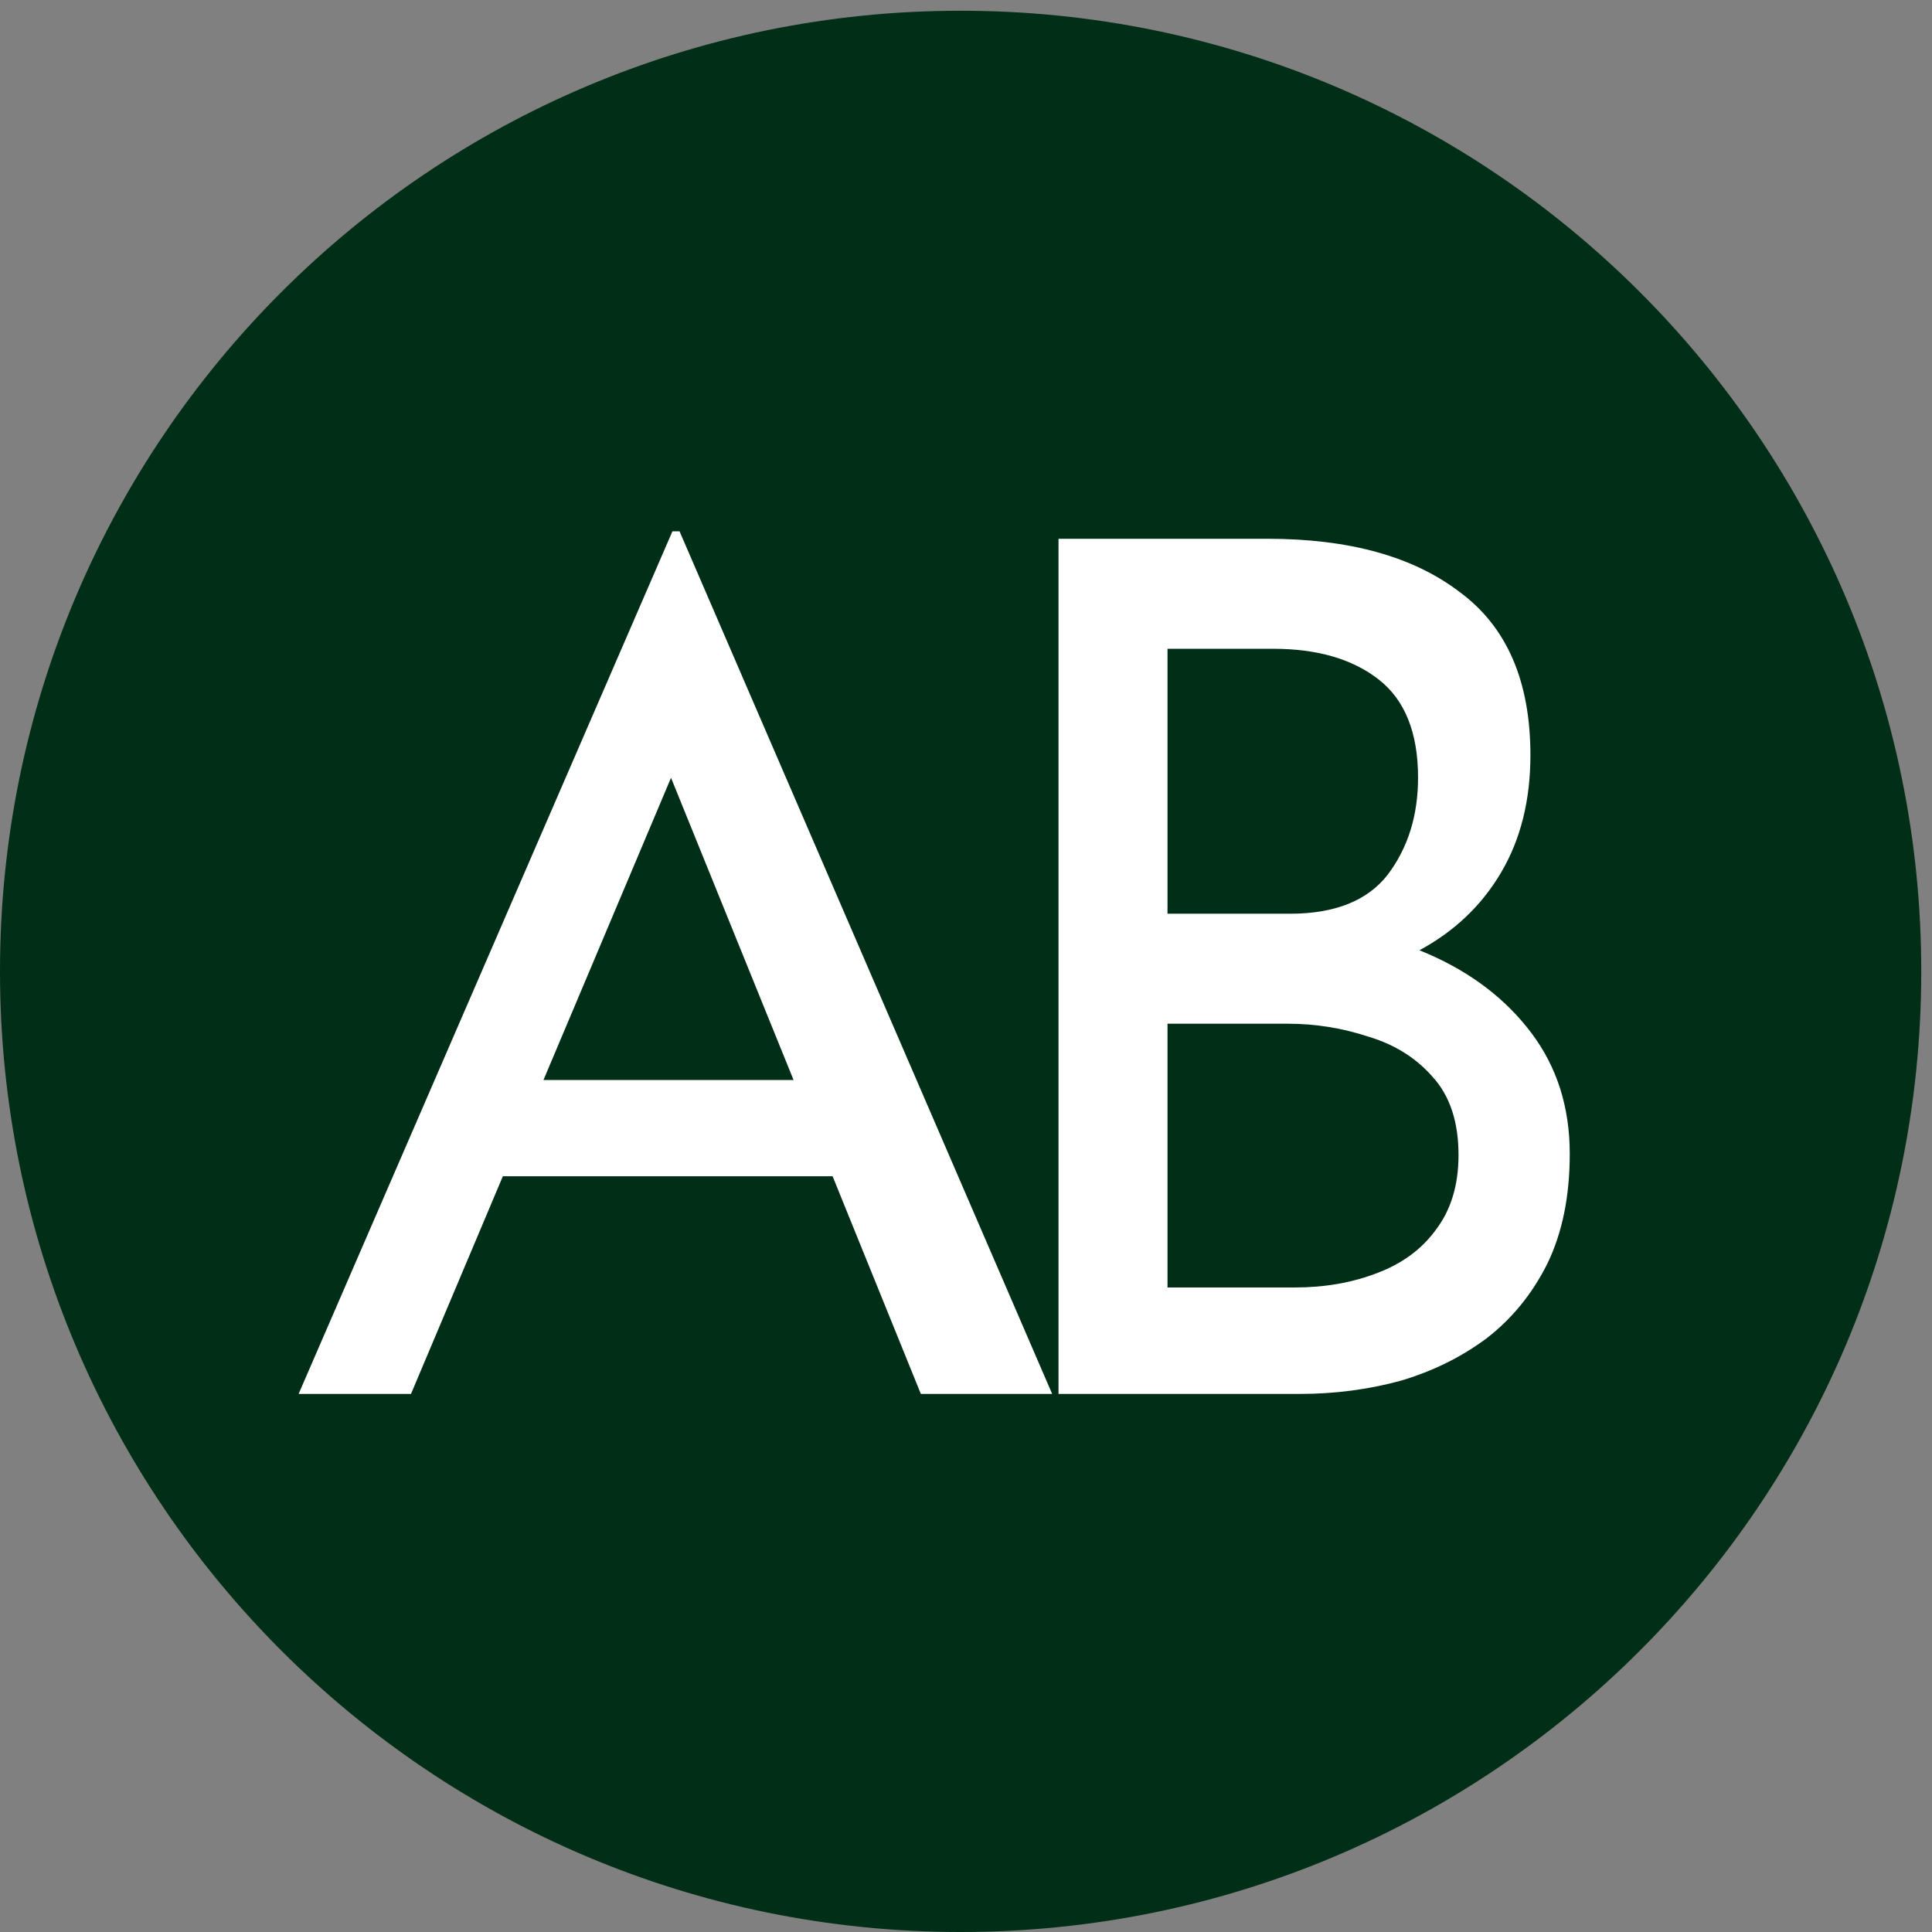
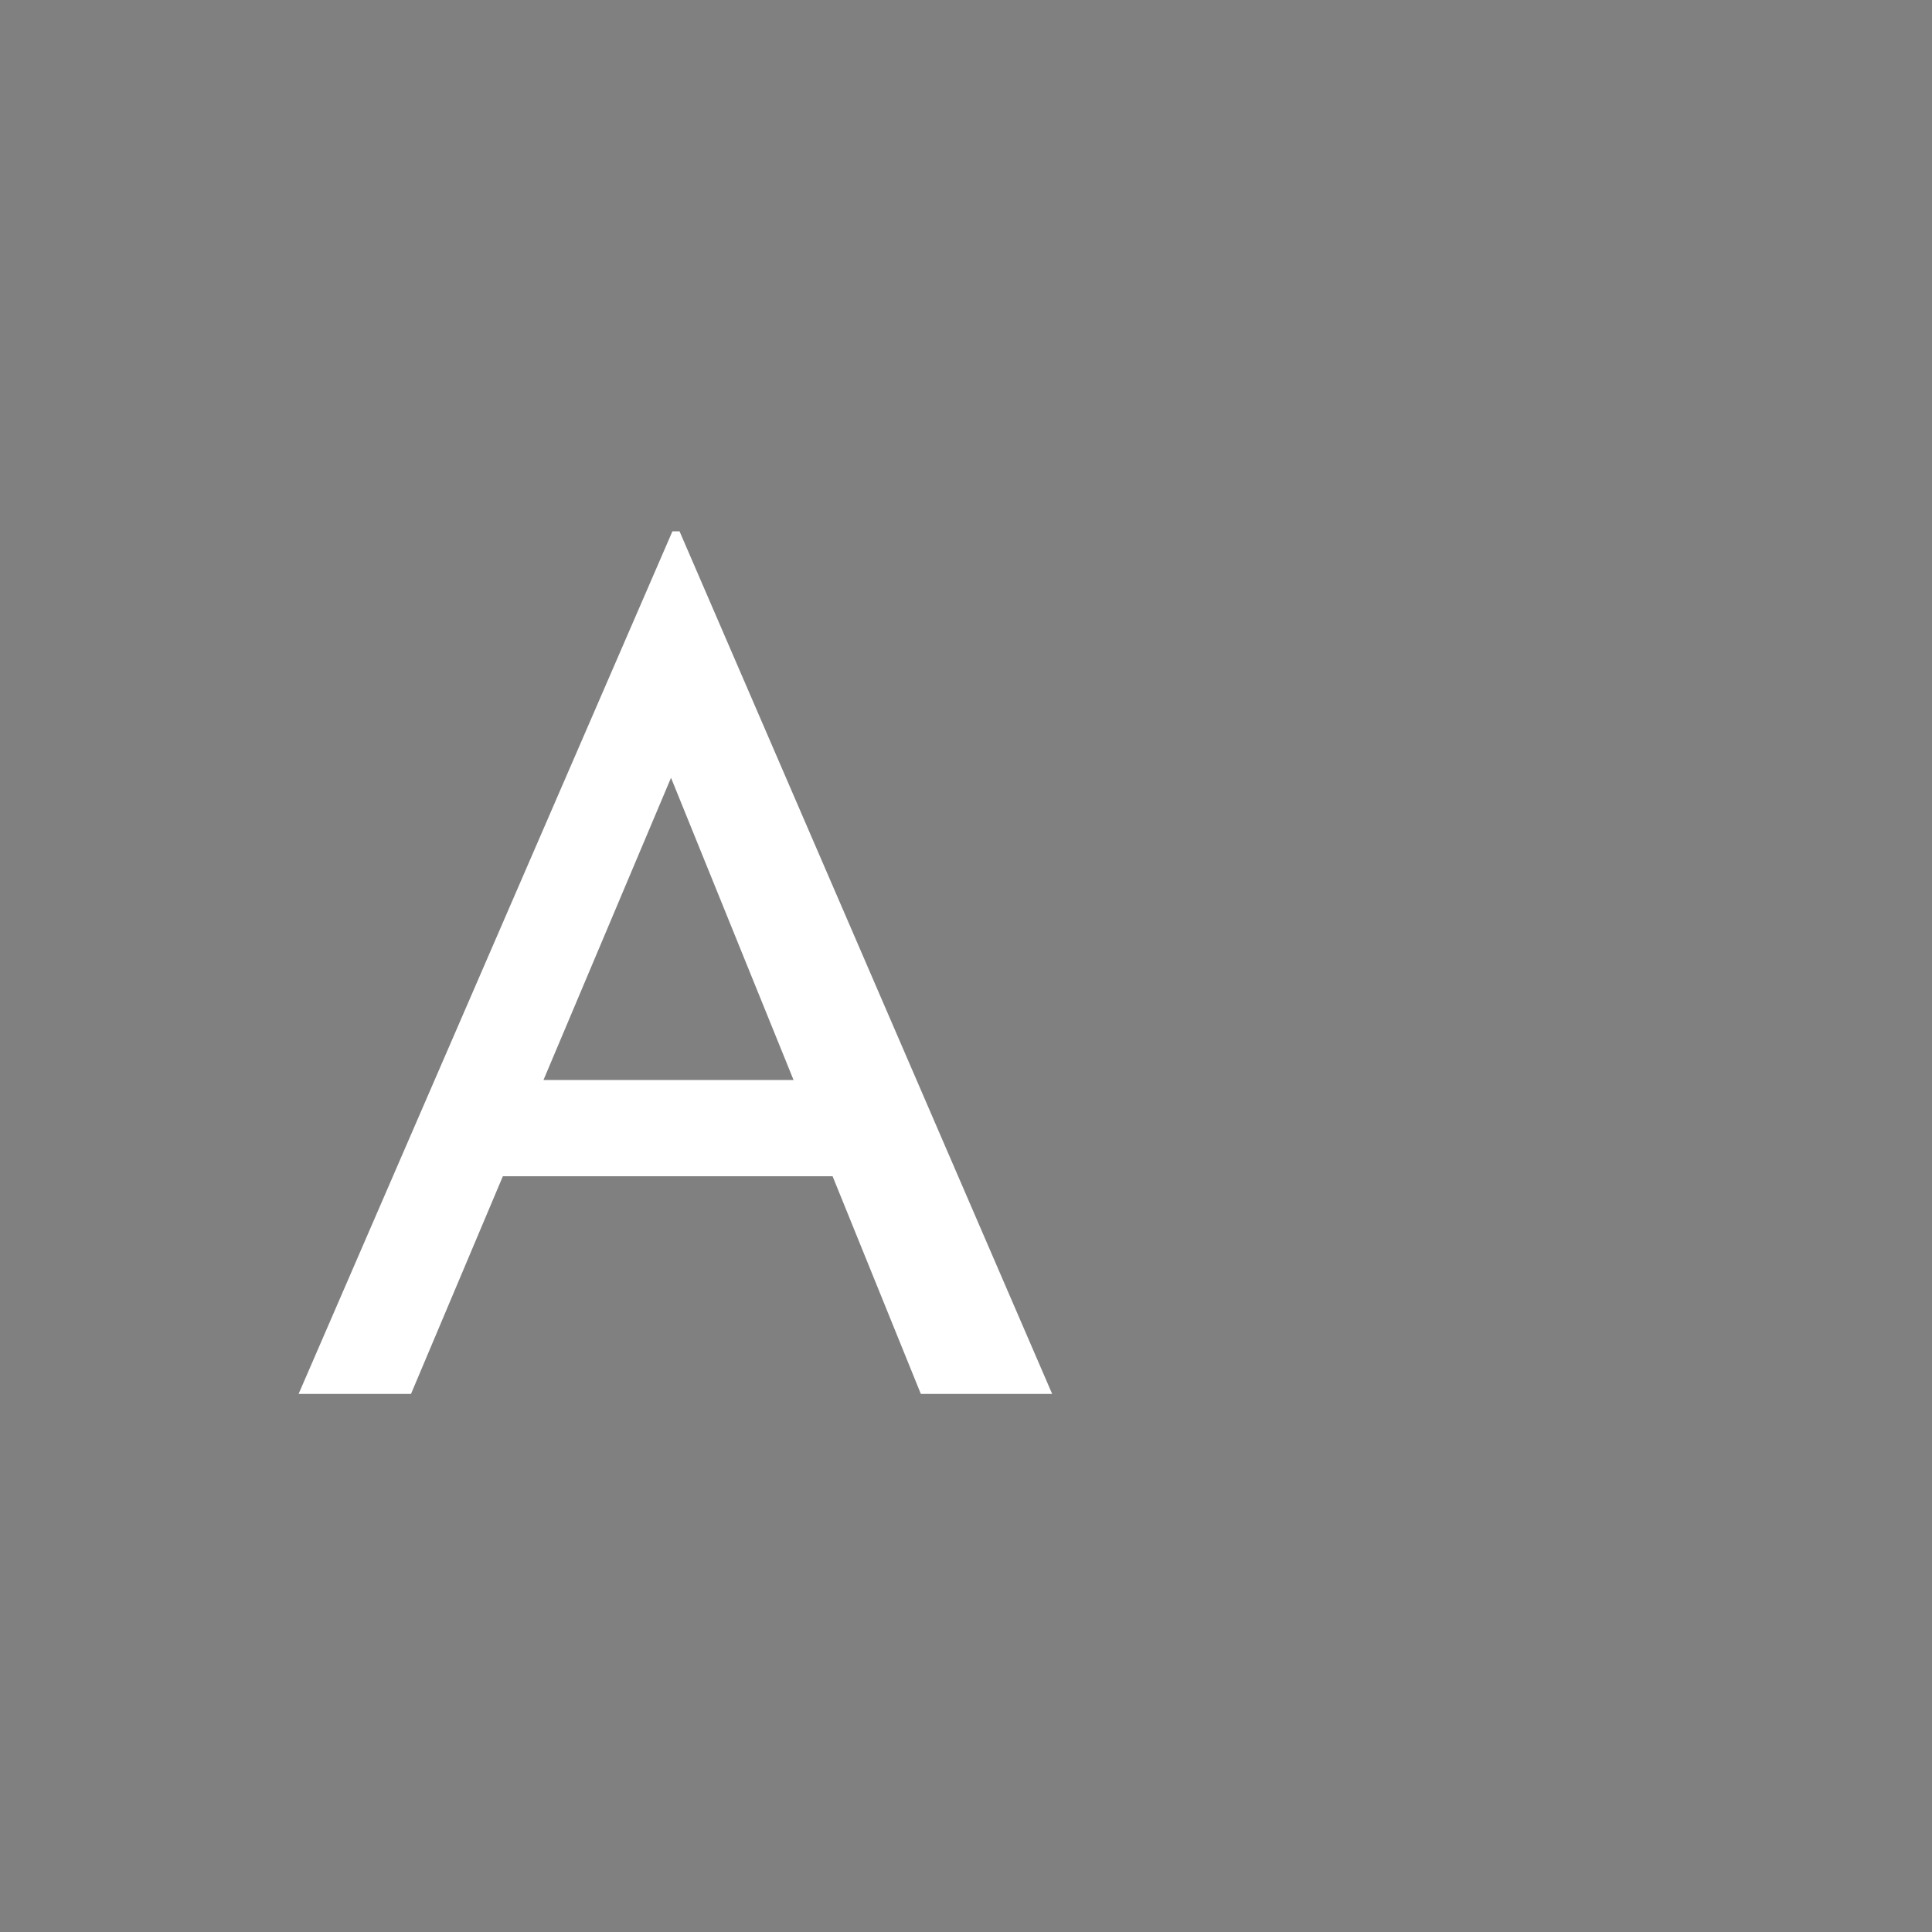
<svg xmlns="http://www.w3.org/2000/svg" width="120" height="120" viewBox="0 0 120 120" fill="none">
  <rect x="0" y="0" width="120" height="120" fill="#808080" stroke="none" />
-   <path d="M119.333 60.333C119.333 93.286 92.62 120 59.667 120C26.714 120 0 93.286 0 60.333C0 27.38 26.714 0.667 59.667 0.667C92.62 0.667 119.333 27.38 119.333 60.333Z" fill="#002E16" />
-   <path d="M78.727 33.464C83.798 33.464 87.776 34.566 90.66 36.77C93.591 38.925 95.057 42.305 95.057 46.908C95.057 49.7 94.452 52.124 93.243 54.181C92.033 56.238 90.335 57.855 88.148 59.03C86.008 60.206 83.472 60.867 80.541 61.014L79.564 57.34C82.96 57.438 86.008 58.075 88.706 59.25C91.405 60.426 93.545 62.067 95.127 64.173C96.709 66.279 97.5 68.776 97.5 71.666C97.5 74.311 97.034 76.588 96.104 78.498C95.173 80.359 93.917 81.902 92.335 83.126C90.753 84.302 88.962 85.183 86.962 85.771C84.961 86.31 82.891 86.579 80.751 86.579H65.746V33.464H78.727ZM80.122 56.753C82.914 56.753 84.938 55.944 86.194 54.328C87.45 52.663 88.078 50.655 88.078 48.304C88.078 45.513 87.264 43.48 85.636 42.207C84.007 40.933 81.821 40.297 79.076 40.297H72.516V56.753H80.122ZM80.402 79.968C82.263 79.968 83.961 79.674 85.496 79.086C87.078 78.498 88.311 77.592 89.195 76.368C90.125 75.143 90.591 73.6 90.591 71.739C90.591 69.682 90.055 68.066 88.986 66.891C87.962 65.715 86.636 64.883 85.007 64.393C83.379 63.854 81.704 63.585 79.983 63.585H72.516V79.968H80.402Z" fill="white" />
  <path d="M18.547 86.579L41.766 33H42.207L65.352 86.579H57.196L39.856 43.816L44.926 40.614L25.528 86.579H18.547ZM32.141 67.083H51.906L54.257 73.06H30.083L32.141 67.083Z" fill="white" />
</svg>